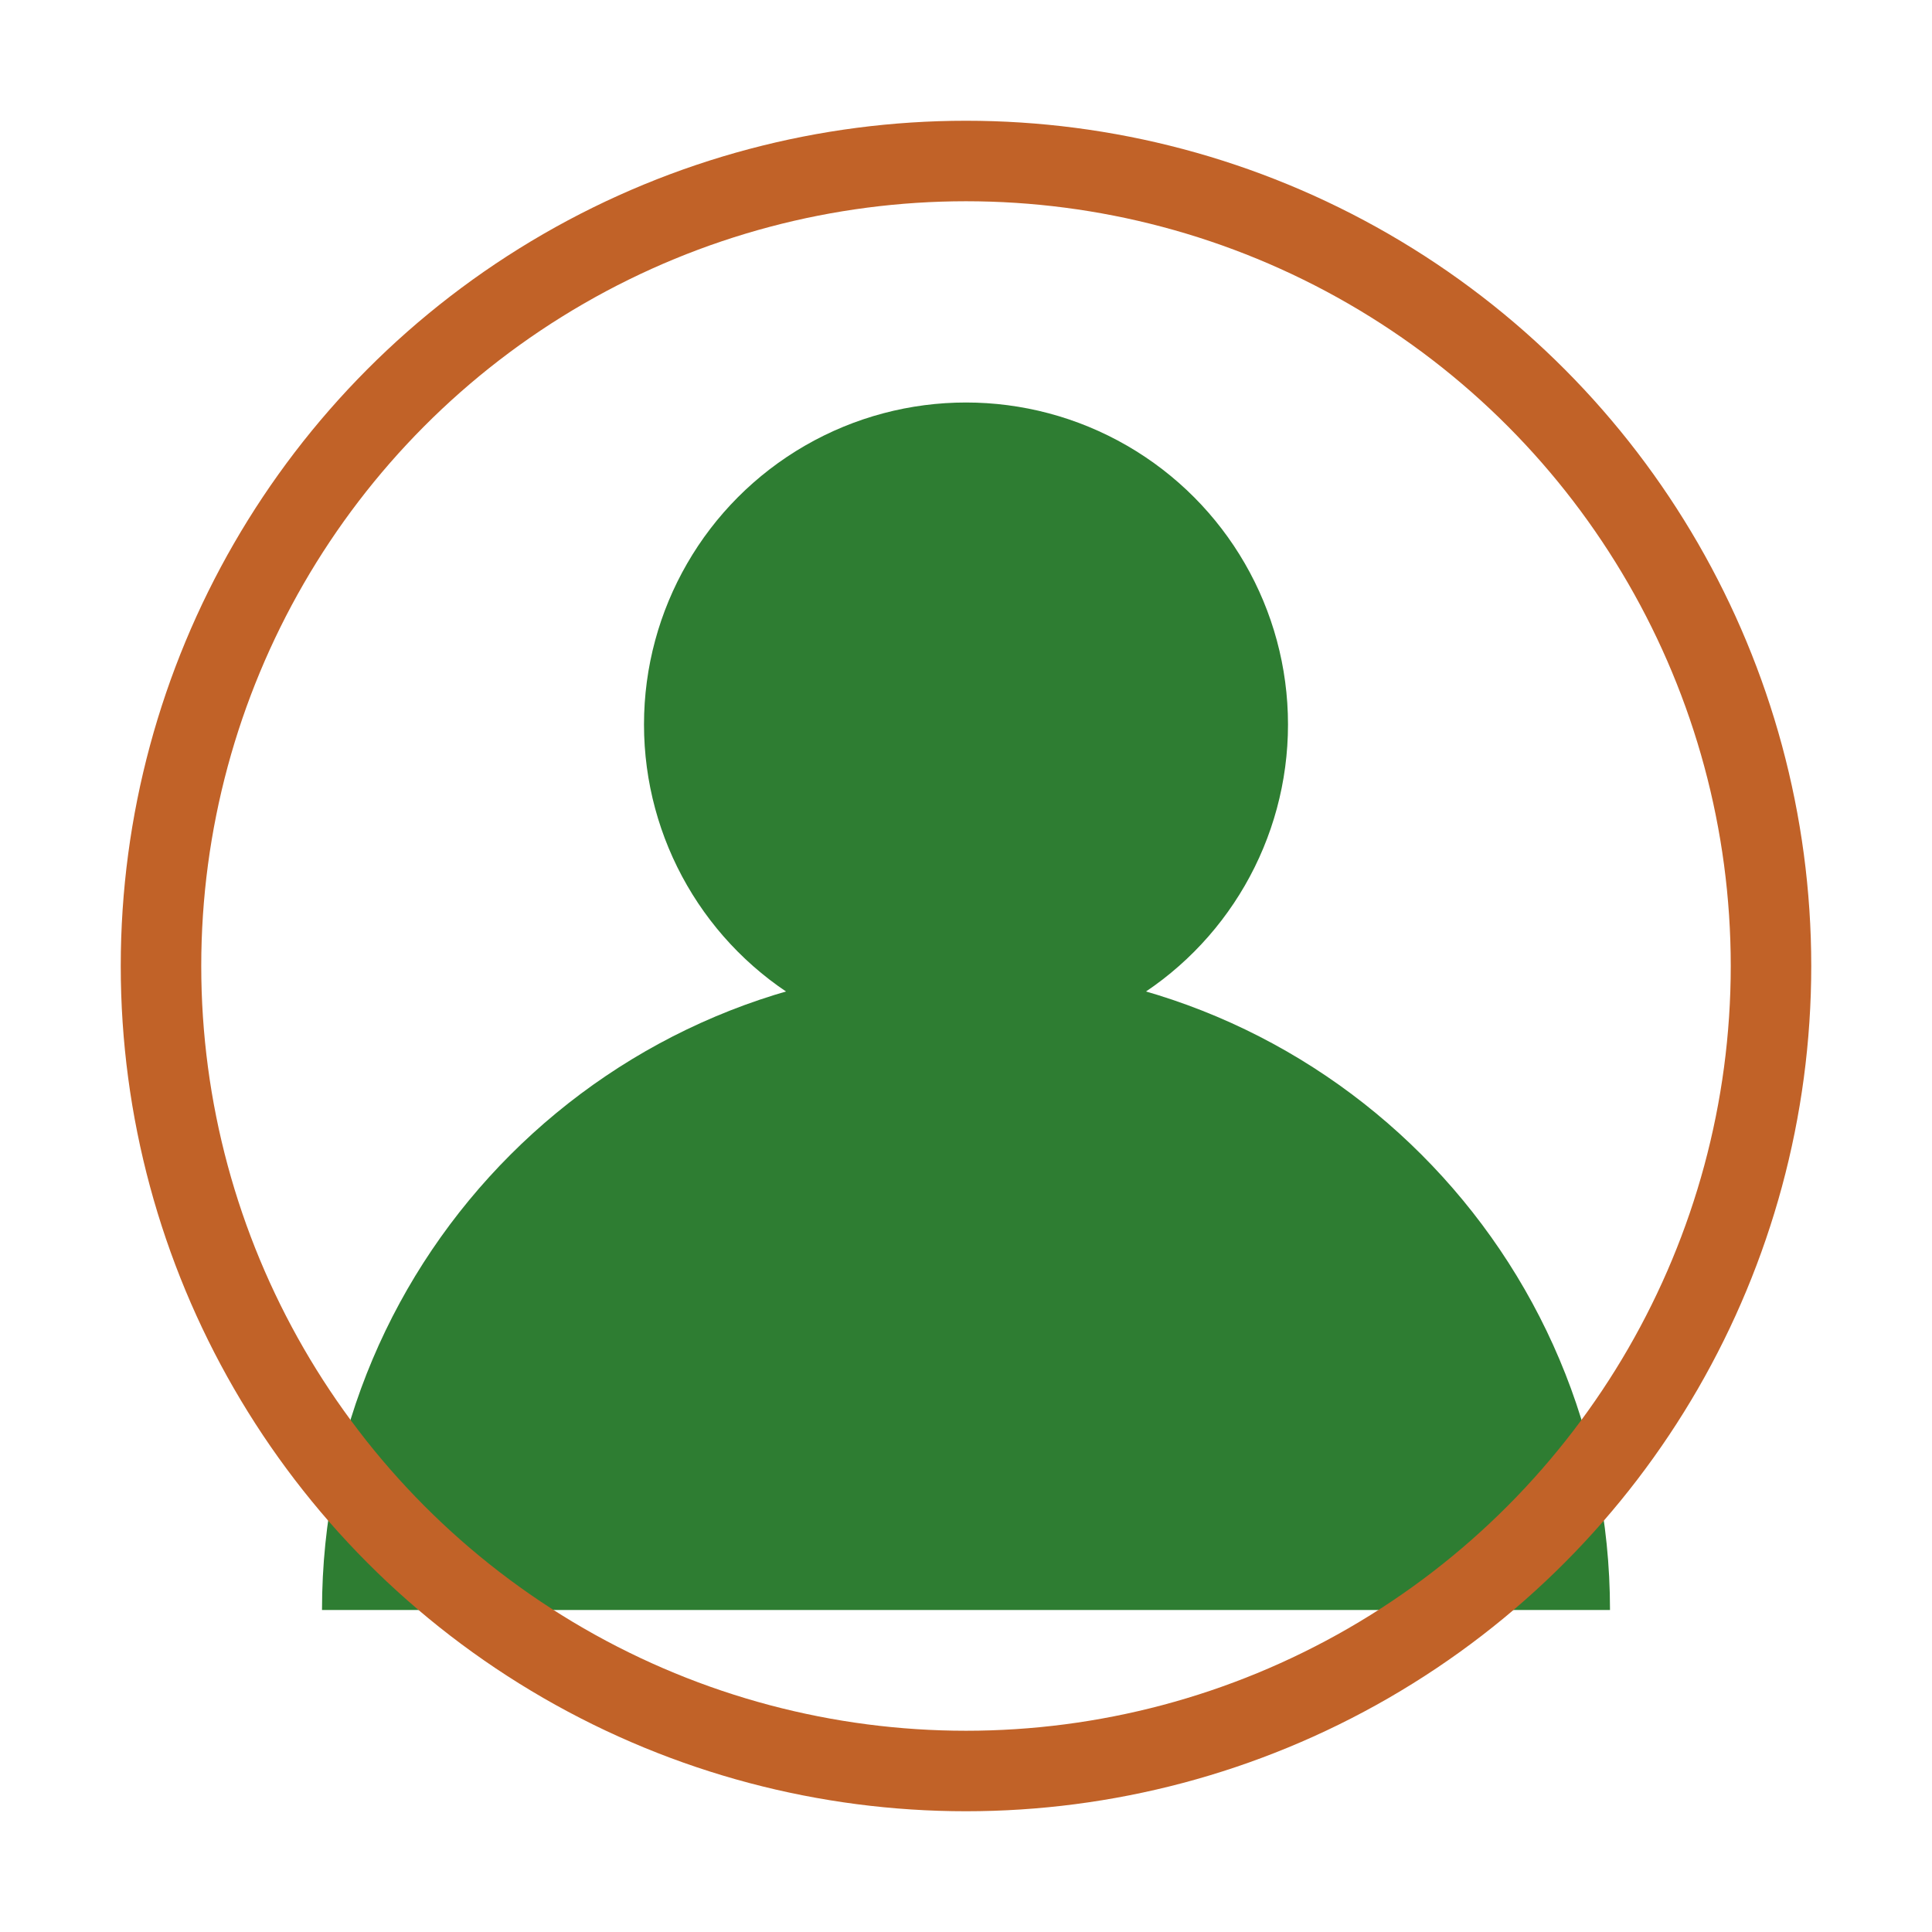
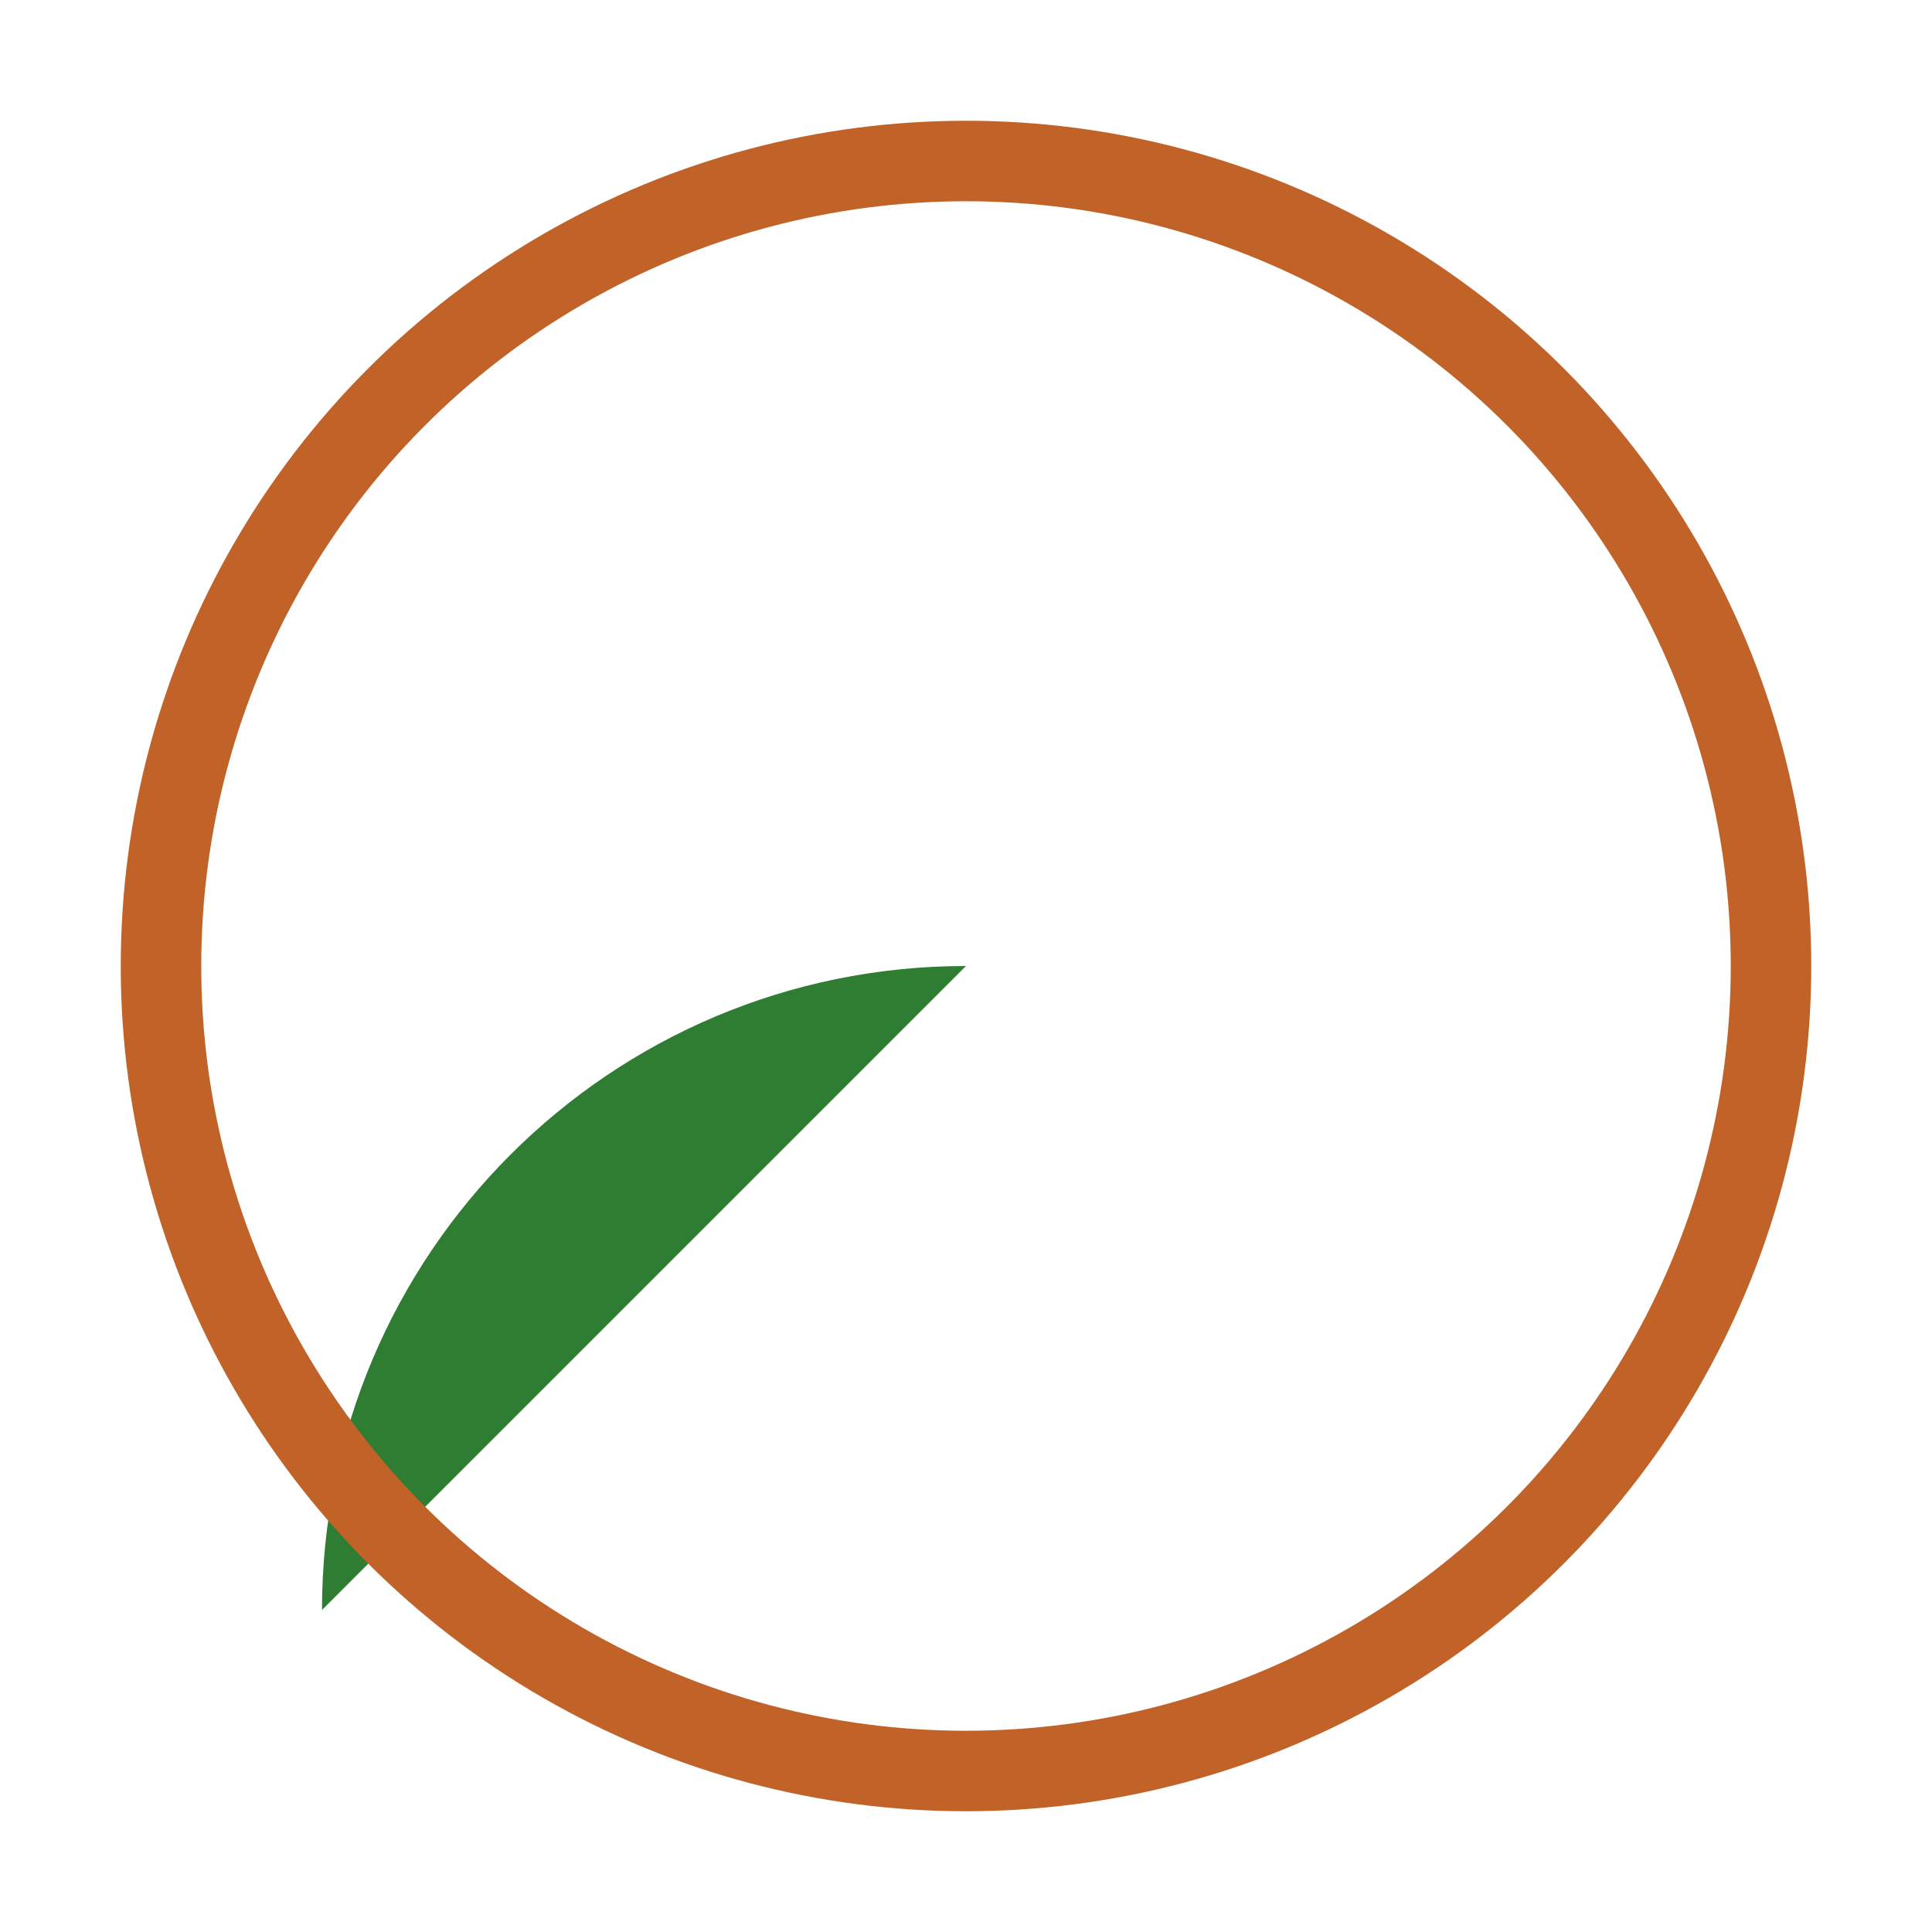
<svg xmlns="http://www.w3.org/2000/svg" width="48" height="48" viewBox="0 0 48 48" fill="none">
-   <circle cx="24" cy="18" r="8" fill="#2E7D32" />
-   <path d="M8 40c0-8.84 7.16-16 16-16s16 7.16 16 16" fill="#2E7D32" />
+   <path d="M8 40c0-8.84 7.16-16 16-16" fill="#2E7D32" />
  <circle cx="24" cy="24" r="20" fill="none" stroke="#C16228" stroke-width="2" />
</svg>